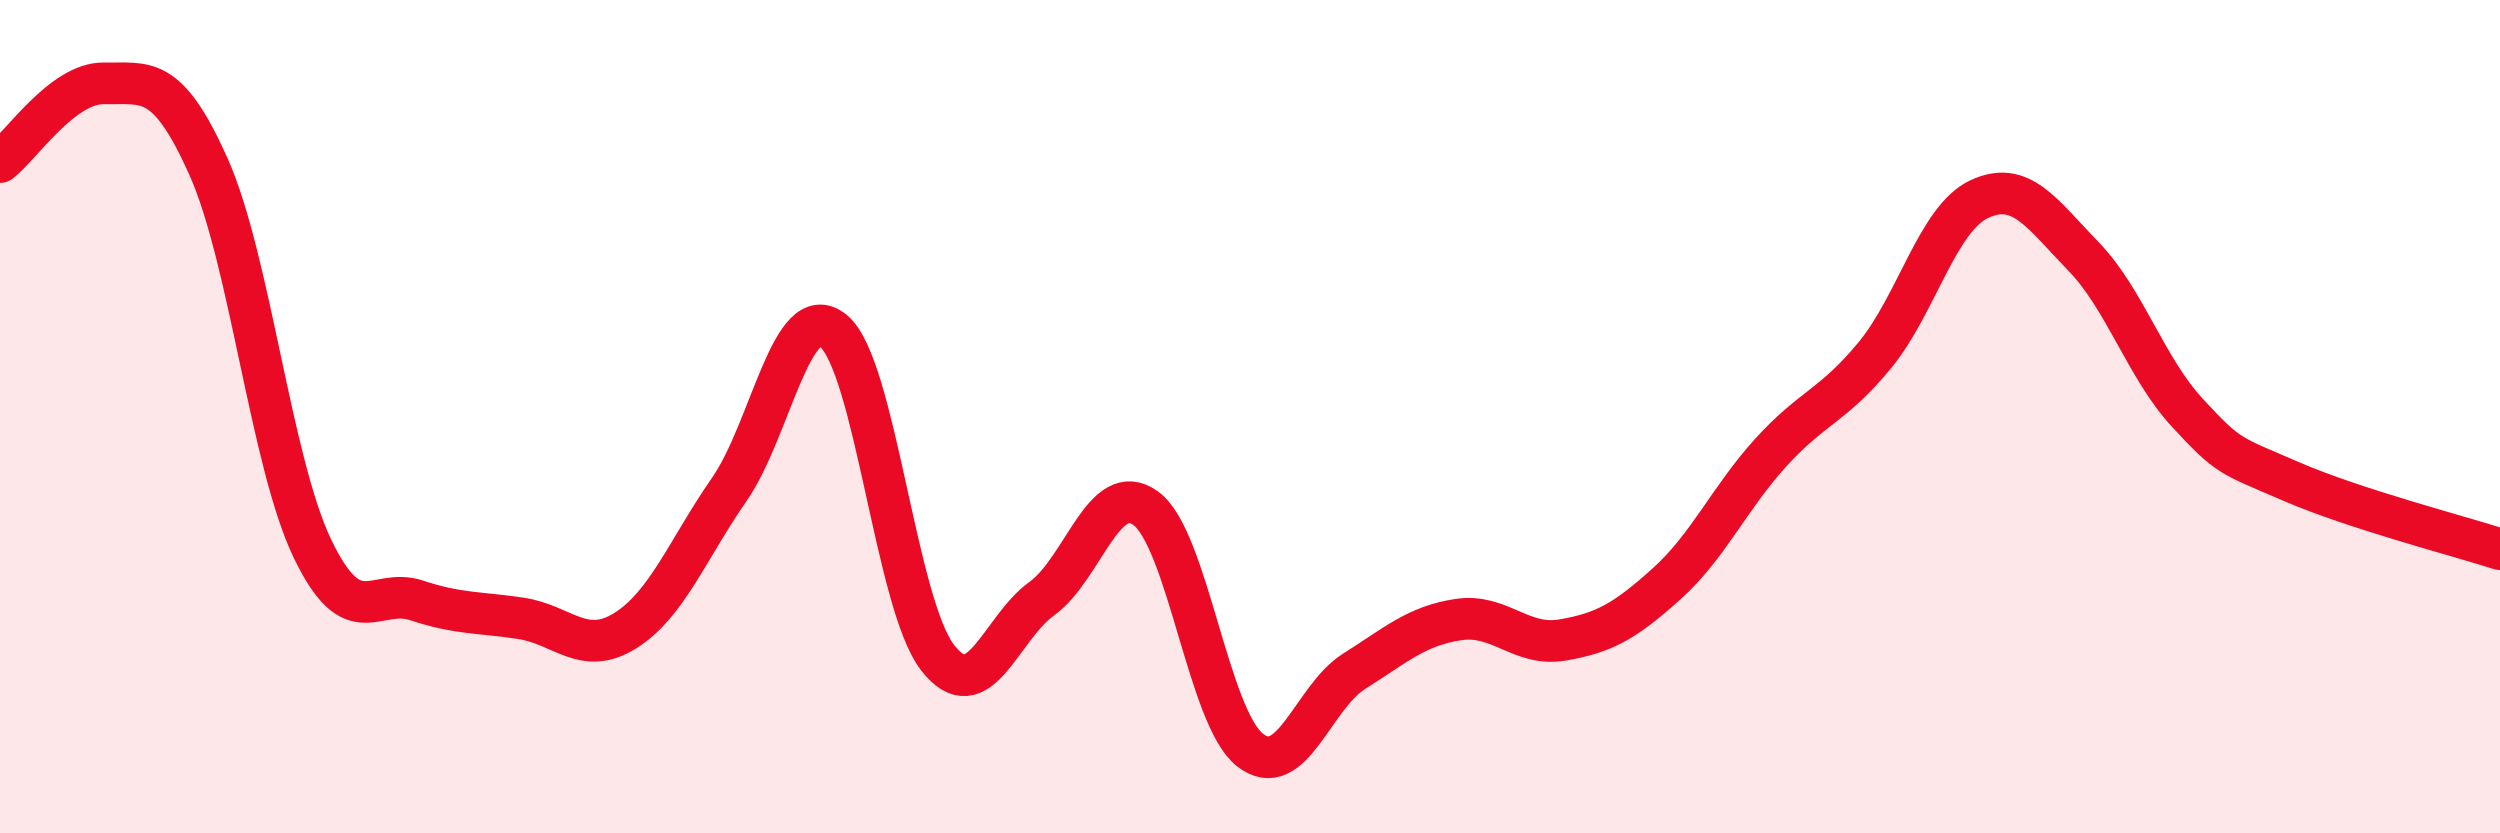
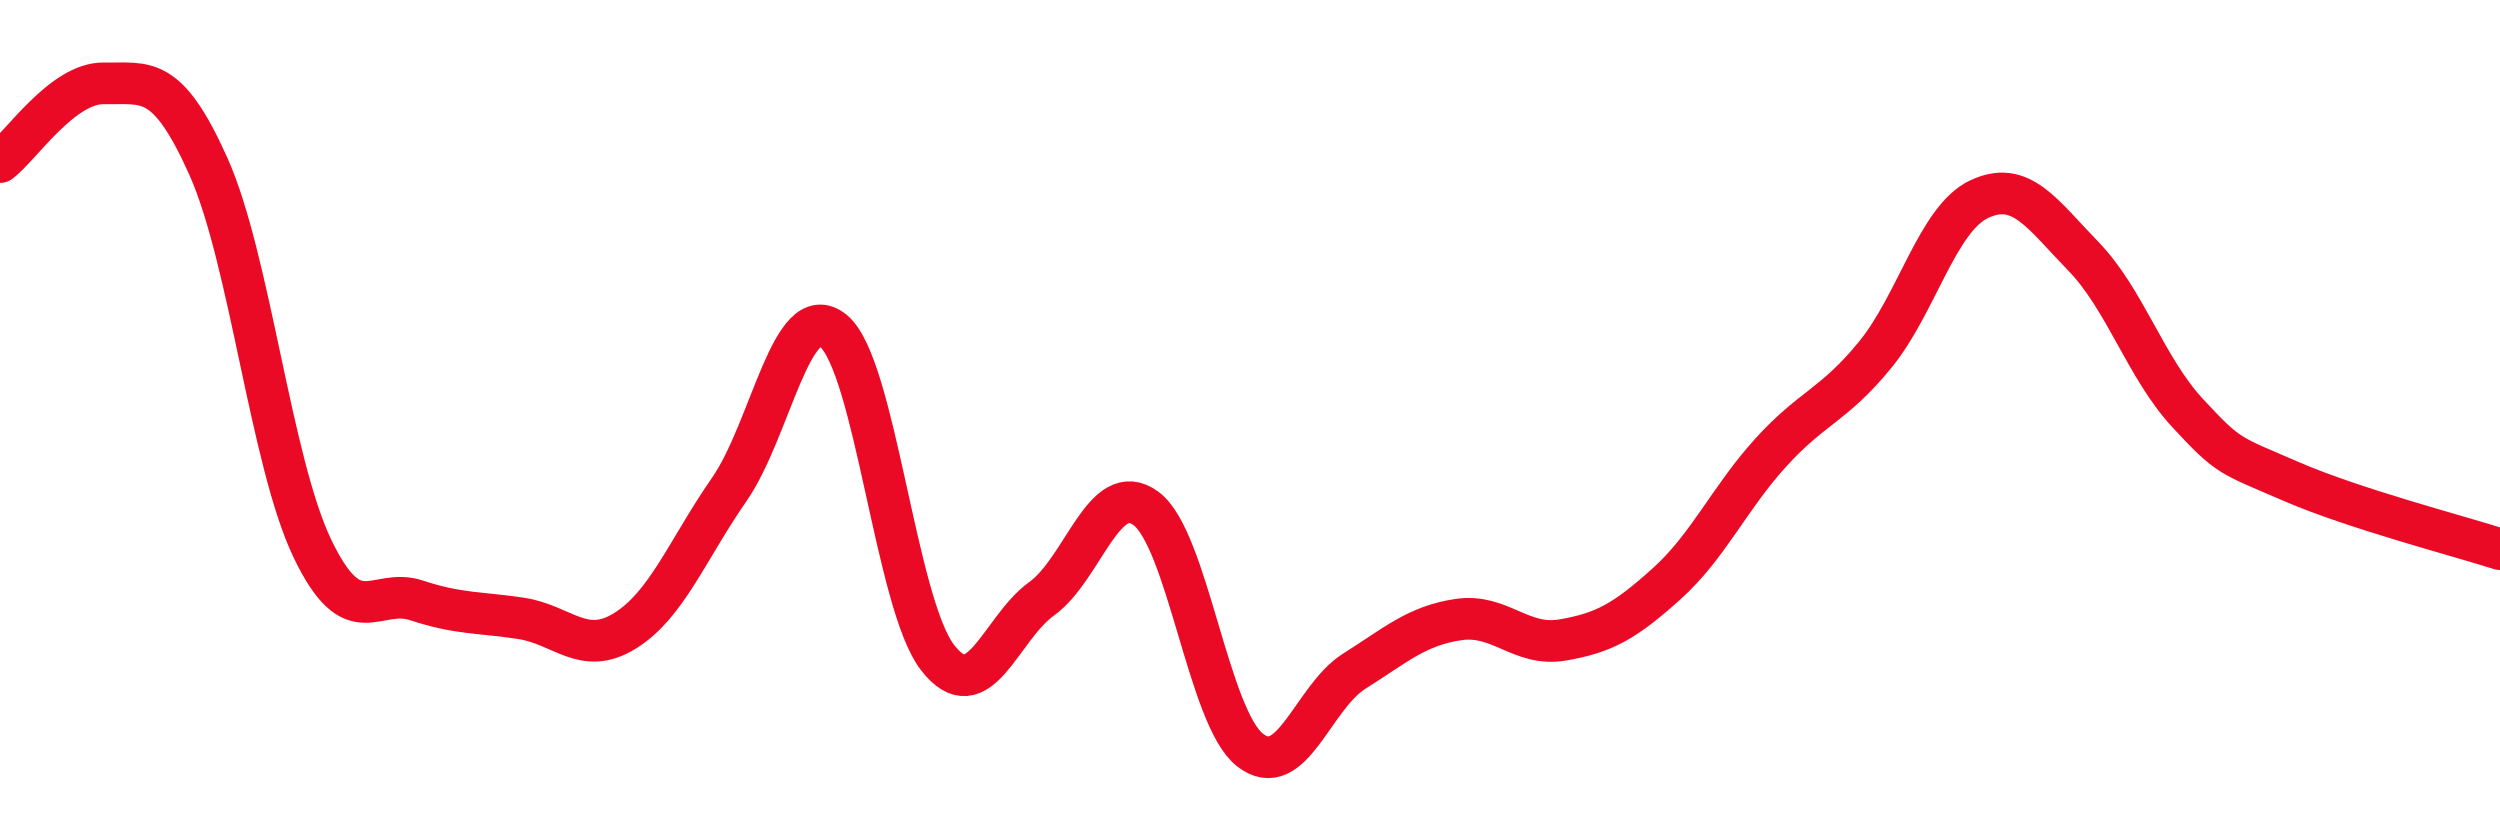
<svg xmlns="http://www.w3.org/2000/svg" width="60" height="20" viewBox="0 0 60 20">
-   <path d="M 0,3.89 C 0.5,3.51 1.5,1.98 2.5,2 C 3.5,2.02 4,1.76 5,3.99 C 6,6.22 6.5,11.09 7.5,13.17 C 8.5,15.25 9,14.08 10,14.41 C 11,14.74 11.5,14.69 12.5,14.84 C 13.5,14.99 14,15.76 15,15.14 C 16,14.52 16.5,13.19 17.5,11.75 C 18.5,10.31 19,7.13 20,7.94 C 21,8.75 21.5,14.49 22.5,15.78 C 23.5,17.07 24,15.09 25,14.37 C 26,13.65 26.5,11.47 27.5,12.2 C 28.5,12.93 29,17.22 30,18 C 31,18.78 31.5,16.74 32.5,16.11 C 33.5,15.48 34,15.02 35,14.87 C 36,14.72 36.5,15.53 37.5,15.36 C 38.5,15.19 39,14.91 40,14.01 C 41,13.11 41.5,11.96 42.5,10.86 C 43.5,9.76 44,9.74 45,8.52 C 46,7.3 46.5,5.25 47.5,4.78 C 48.5,4.31 49,5.12 50,6.15 C 51,7.18 51.5,8.83 52.5,9.91 C 53.5,10.99 53.5,10.91 55,11.56 C 56.5,12.21 59,12.86 60,13.18L60 20L0 20Z" fill="#EB0A25" opacity="0.1" stroke-linecap="round" stroke-linejoin="round" />
  <path d="M 0,3.89 C 0.5,3.51 1.5,1.98 2.5,2 C 3.5,2.02 4,1.76 5,3.99 C 6,6.22 6.5,11.09 7.5,13.17 C 8.5,15.25 9,14.08 10,14.41 C 11,14.74 11.5,14.69 12.5,14.84 C 13.5,14.99 14,15.76 15,15.14 C 16,14.52 16.5,13.19 17.5,11.75 C 18.5,10.31 19,7.13 20,7.94 C 21,8.75 21.5,14.49 22.5,15.78 C 23.5,17.07 24,15.09 25,14.37 C 26,13.65 26.5,11.47 27.5,12.2 C 28.5,12.93 29,17.22 30,18 C 31,18.78 31.5,16.74 32.5,16.11 C 33.5,15.48 34,15.02 35,14.87 C 36,14.72 36.5,15.53 37.5,15.36 C 38.5,15.19 39,14.91 40,14.01 C 41,13.11 41.5,11.96 42.5,10.86 C 43.5,9.76 44,9.74 45,8.52 C 46,7.3 46.5,5.25 47.5,4.78 C 48.5,4.31 49,5.12 50,6.15 C 51,7.18 51.5,8.83 52.5,9.91 C 53.5,10.99 53.5,10.91 55,11.56 C 56.5,12.21 59,12.86 60,13.18" stroke="#EB0A25" stroke-width="1" fill="none" stroke-linecap="round" stroke-linejoin="round" />
</svg>